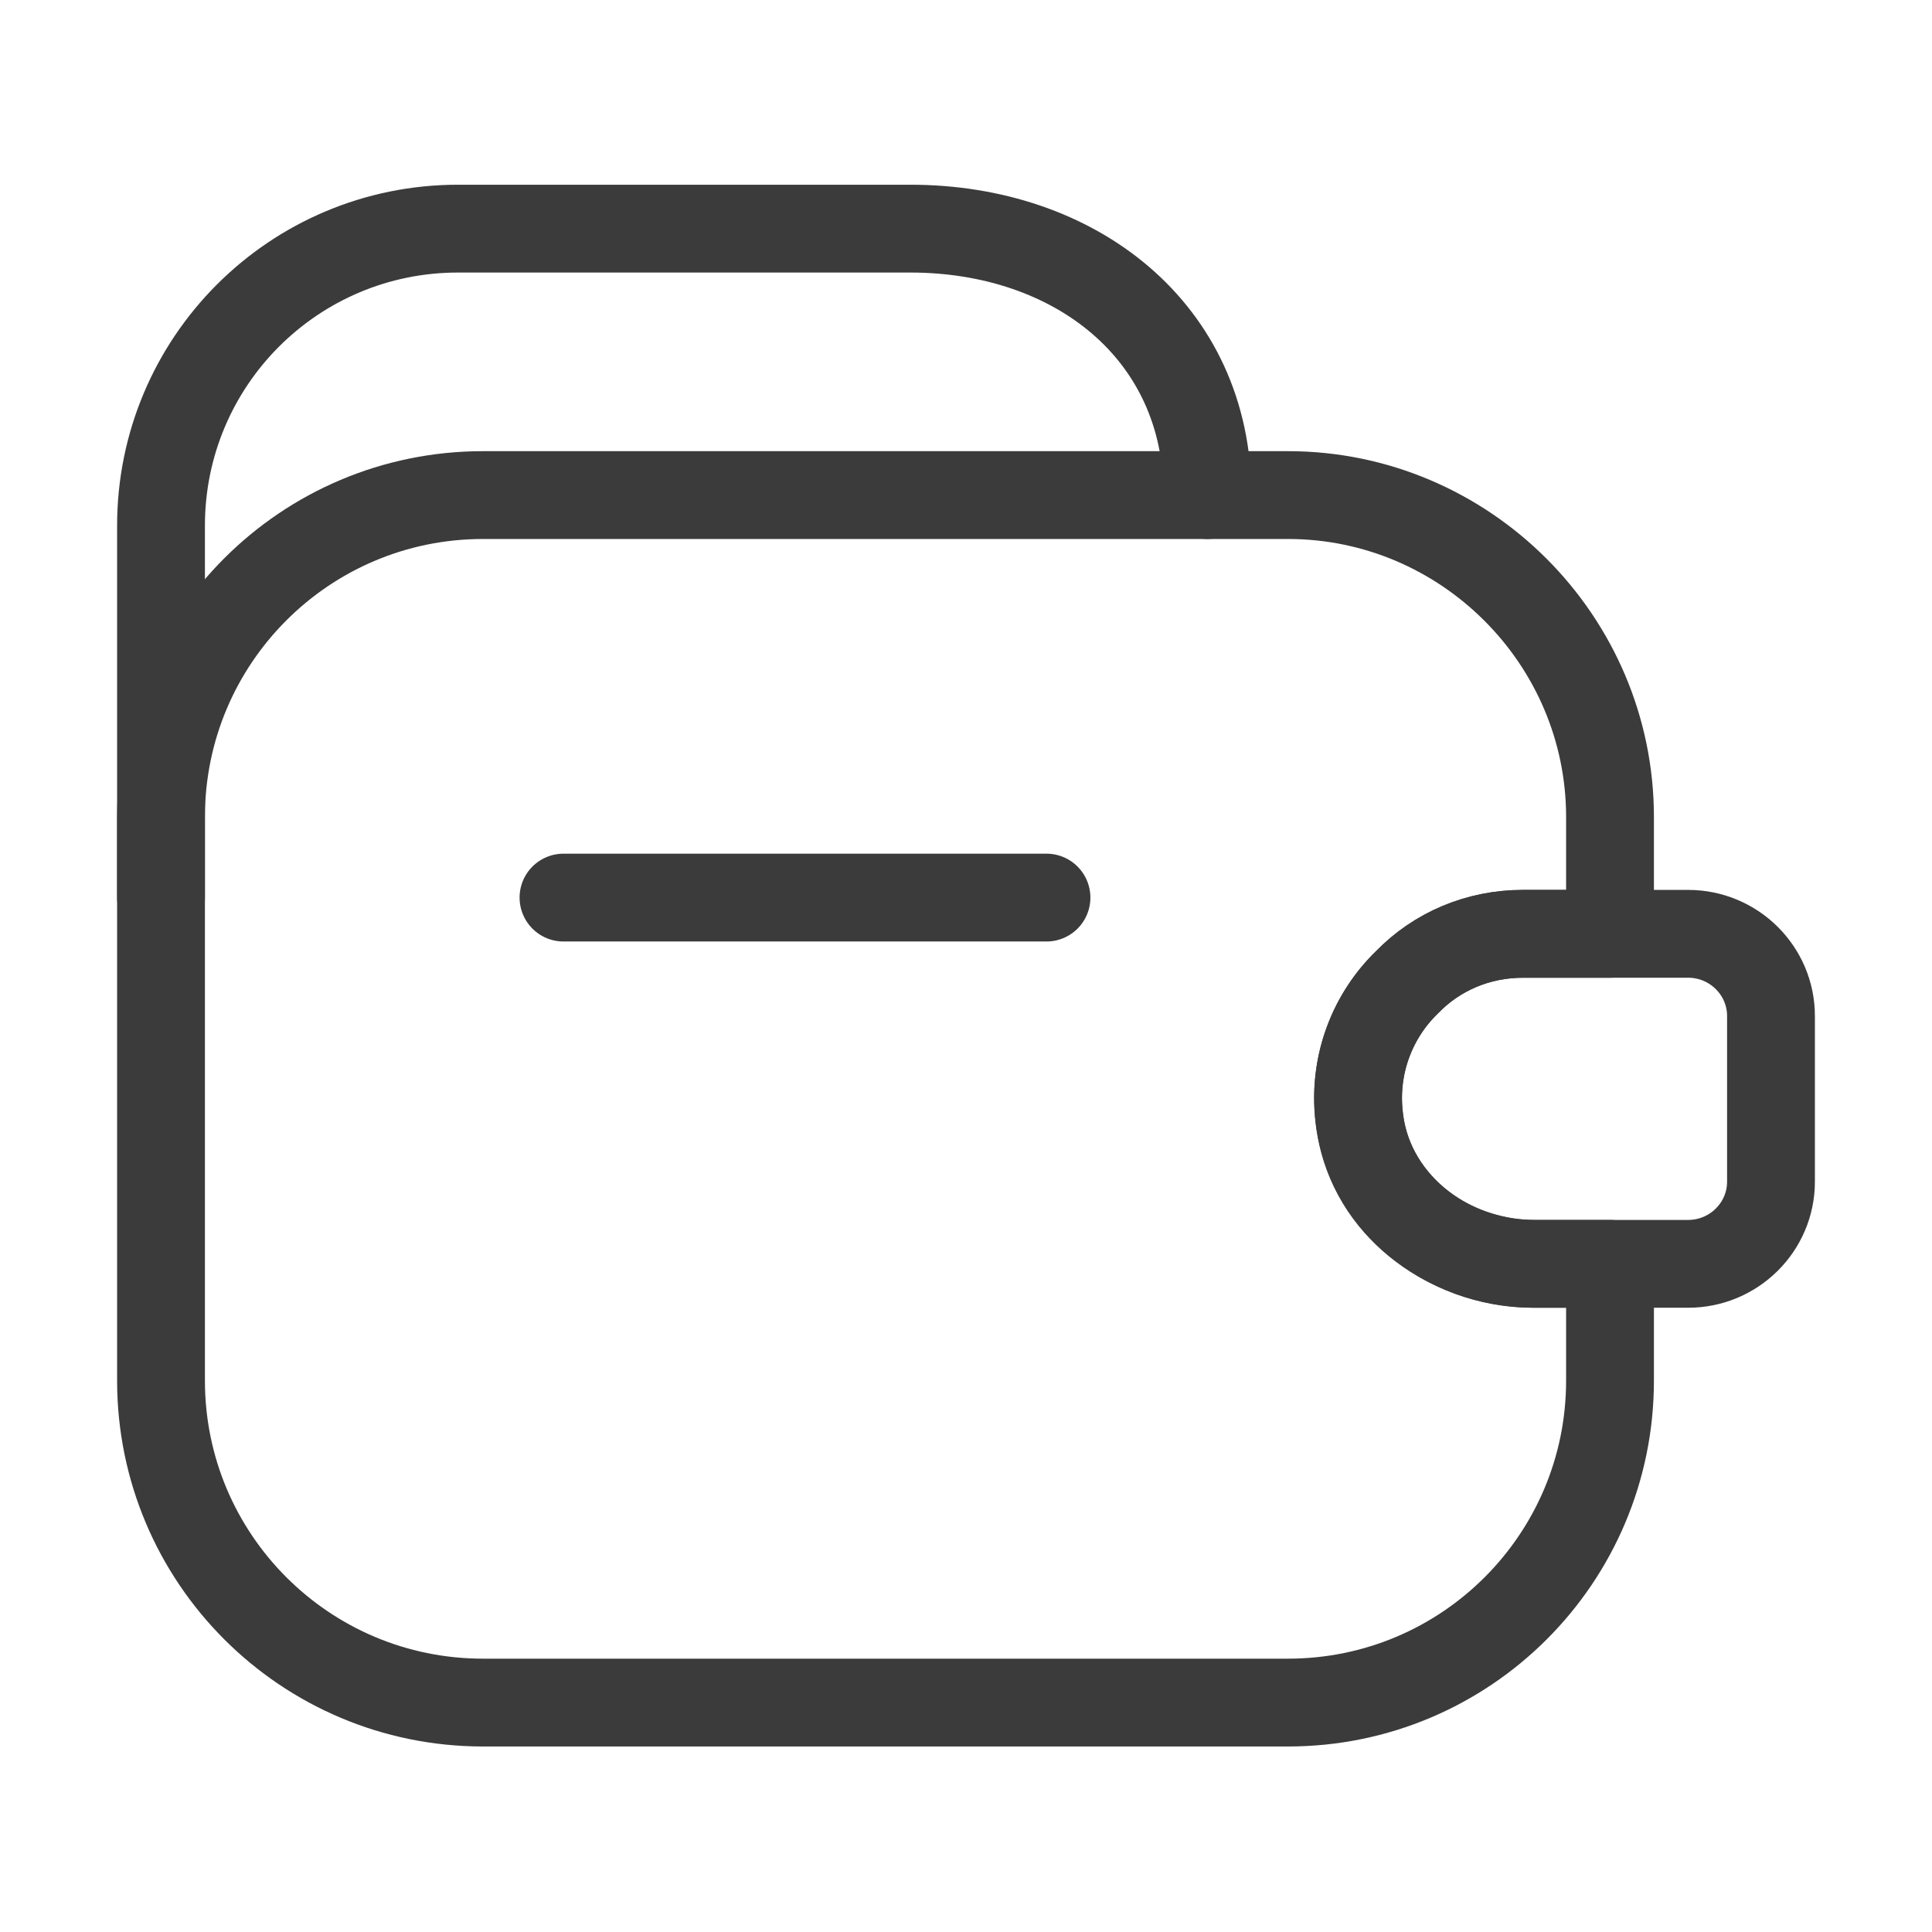
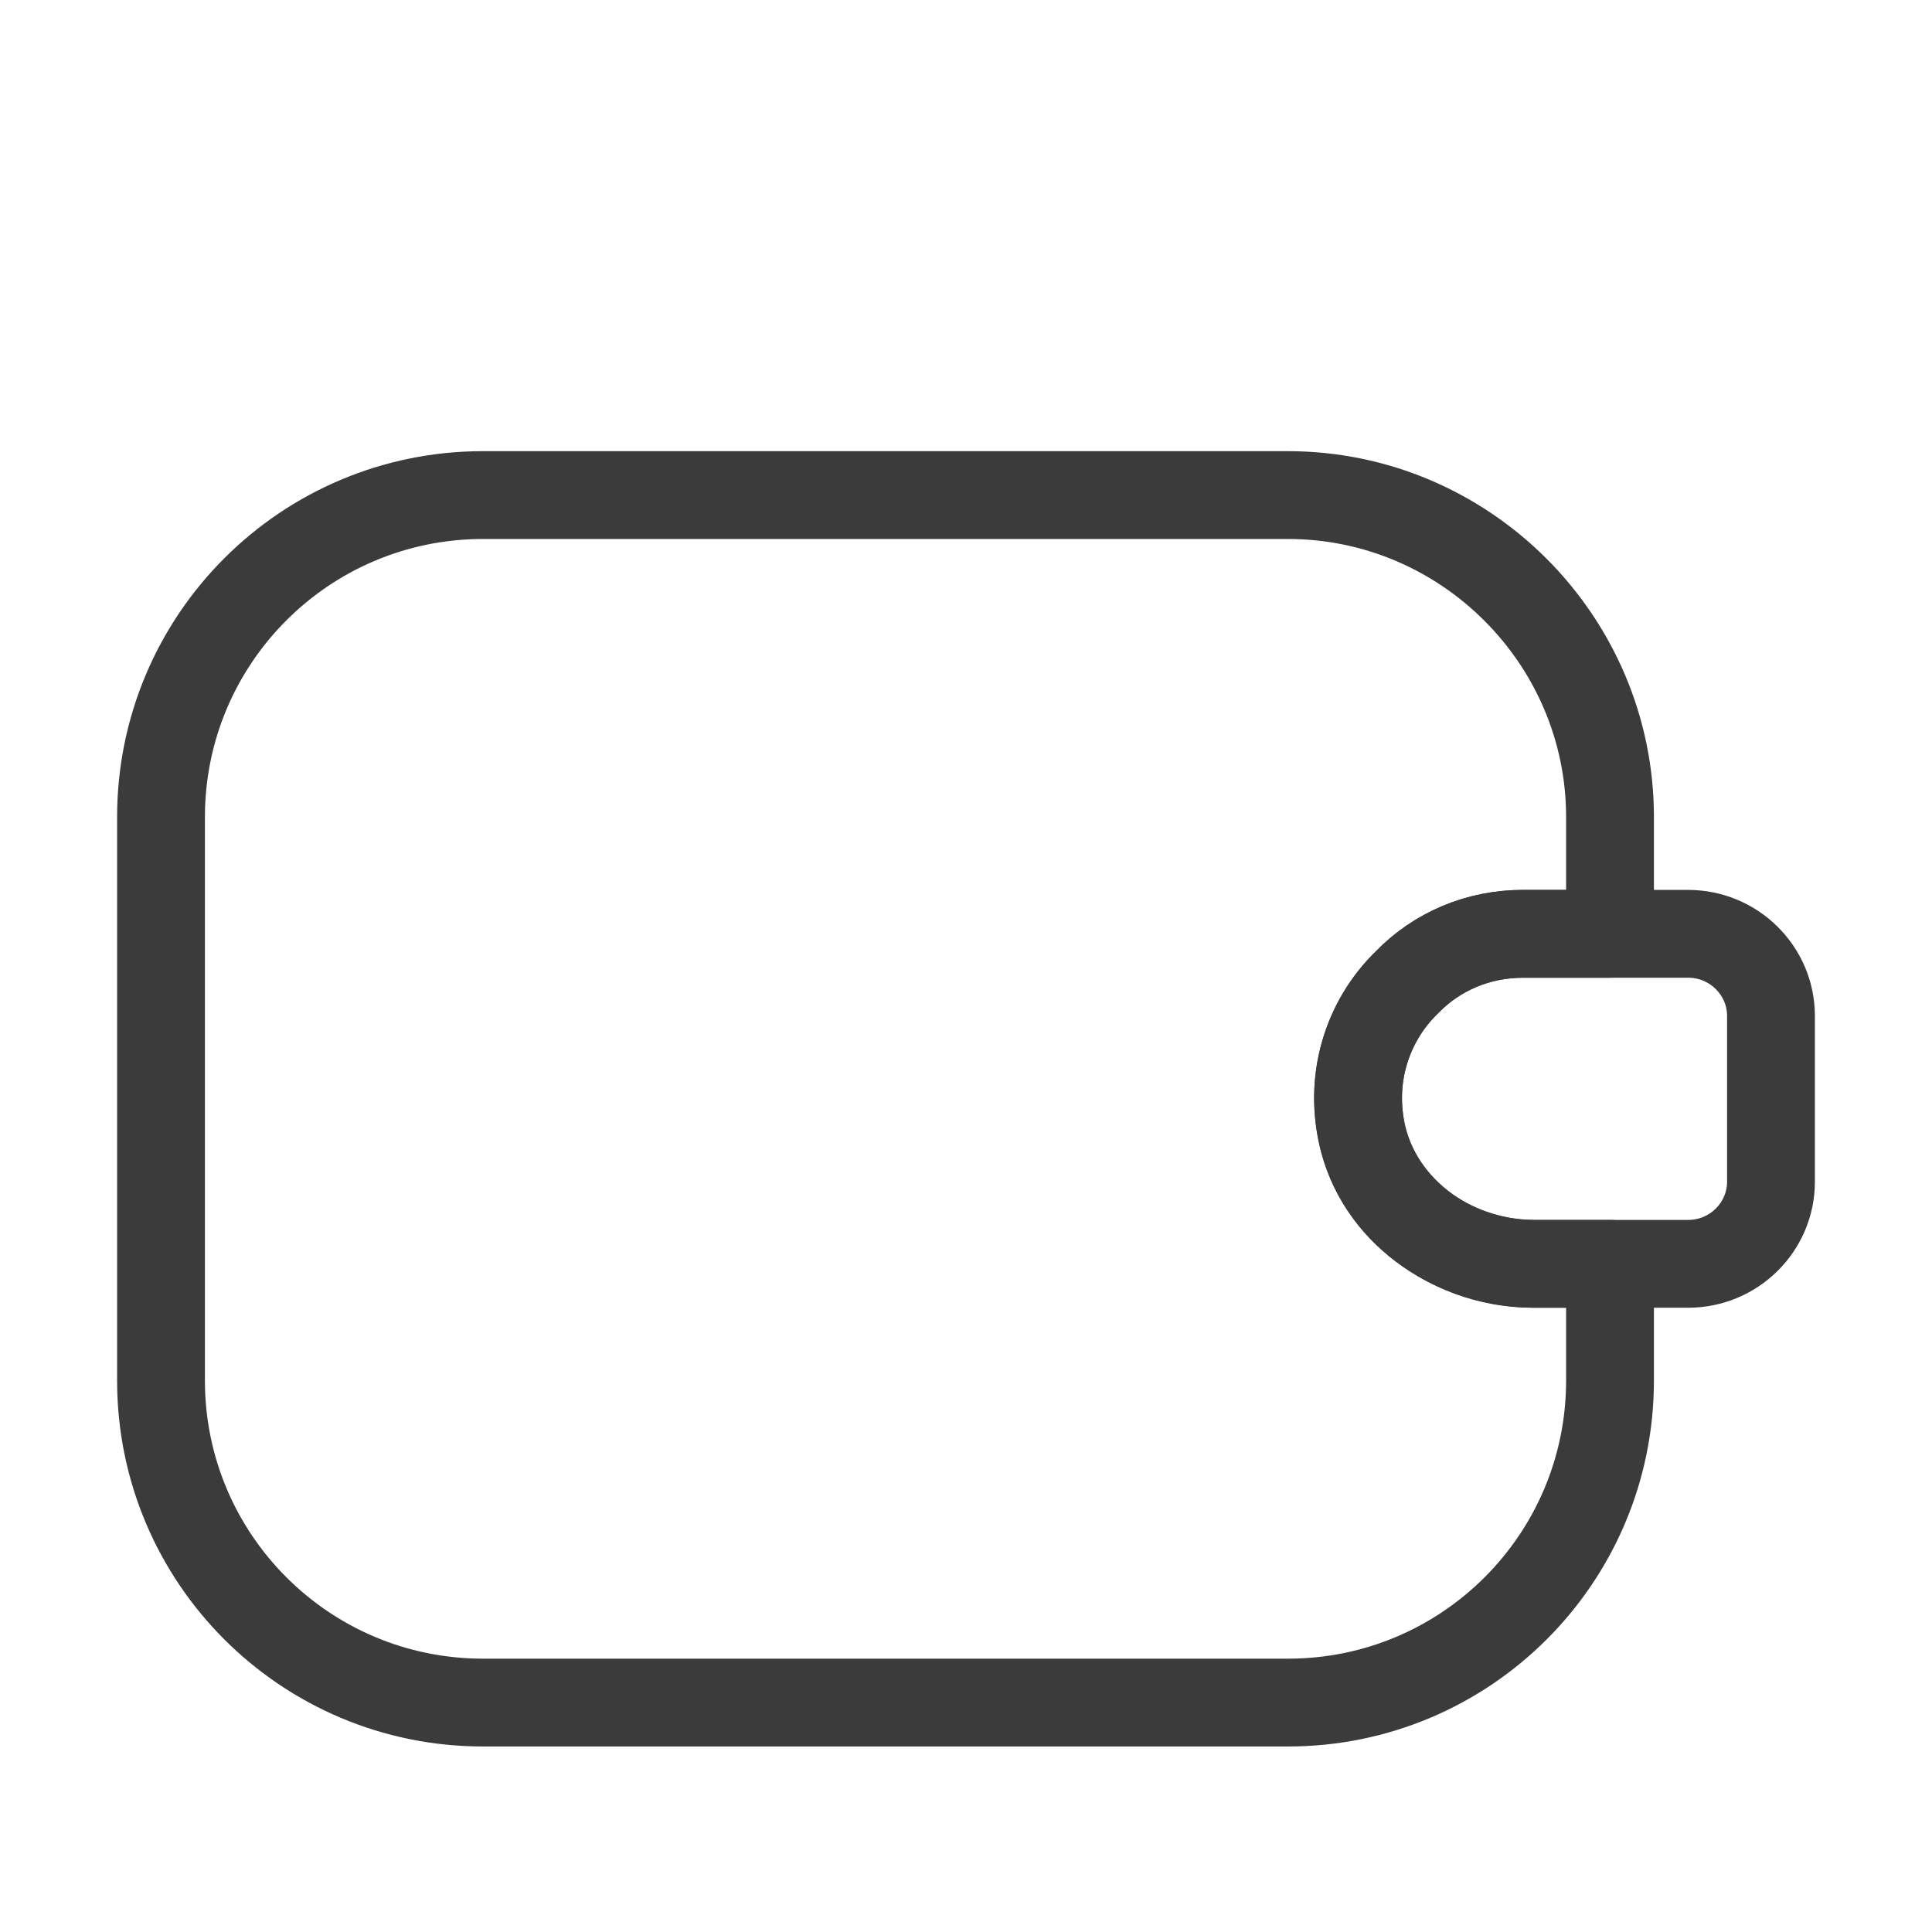
<svg xmlns="http://www.w3.org/2000/svg" width="44" height="44" viewBox="0 0 44 44" fill="none">
-   <path d="M23.833 20.442H12.833" stroke="#3B3B3B" stroke-width="2" stroke-linecap="round" stroke-linejoin="round" />
-   <path d="M3.667 20.442V11.972C3.667 8.232 6.692 5.207 10.432 5.207H20.735C24.475 5.207 27.5 7.535 27.5 11.275" stroke="#3B3B3B" stroke-width="2" stroke-linecap="round" stroke-linejoin="round" />
  <path d="M32.047 22.367C31.13 23.247 30.69 24.603 31.057 25.997C31.515 27.702 33.202 28.783 34.962 28.783H36.667V31.442C36.667 35.493 33.385 38.775 29.333 38.775H11C6.948 38.775 3.667 35.493 3.667 31.442V18.608C3.667 14.557 6.948 11.275 11 11.275H29.333C33.367 11.275 36.667 14.575 36.667 18.608V21.267H34.687C33.66 21.267 32.725 21.67 32.047 22.367Z" stroke="#3B3B3B" stroke-width="2" stroke-linecap="round" stroke-linejoin="round" />
  <path d="M40.333 23.137V26.913C40.333 27.94 39.49 28.783 38.445 28.783H34.907C32.927 28.783 31.112 27.335 30.947 25.355C30.837 24.2 31.277 23.118 32.047 22.367C32.725 21.67 33.66 21.267 34.687 21.267H38.445C39.49 21.267 40.333 22.11 40.333 23.137Z" stroke="#3B3B3B" stroke-width="2" stroke-linecap="round" stroke-linejoin="round" />
</svg>